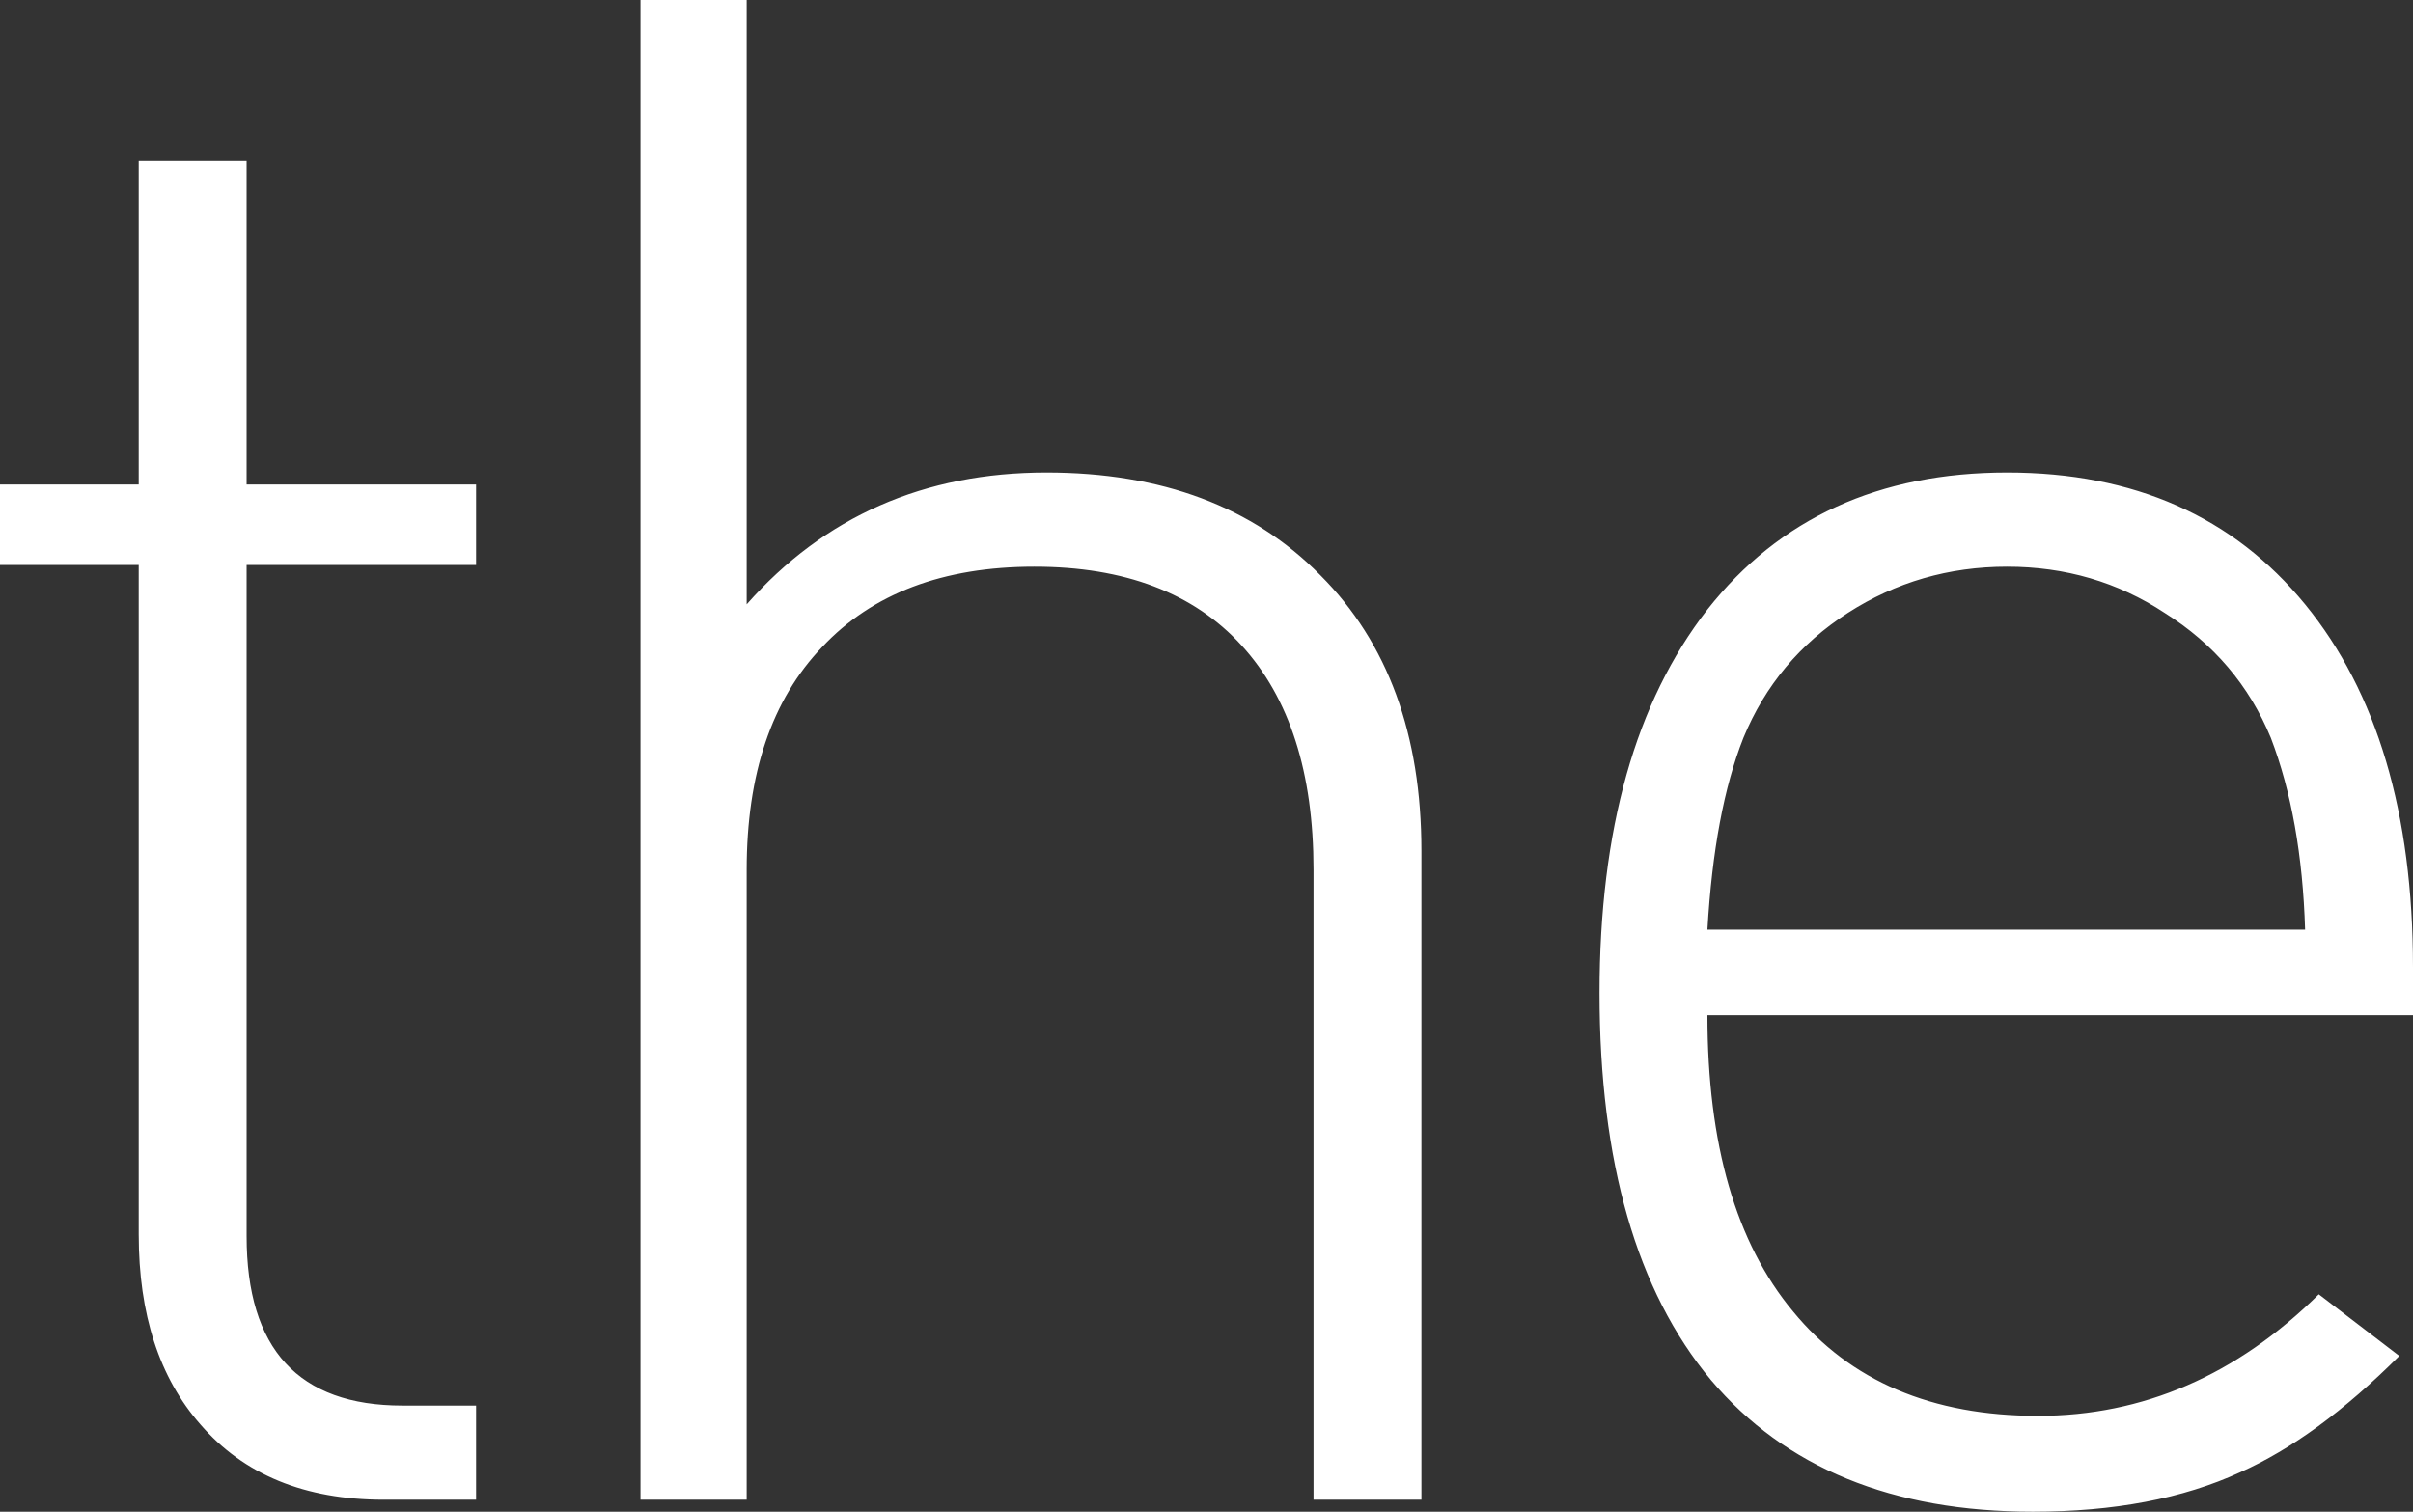
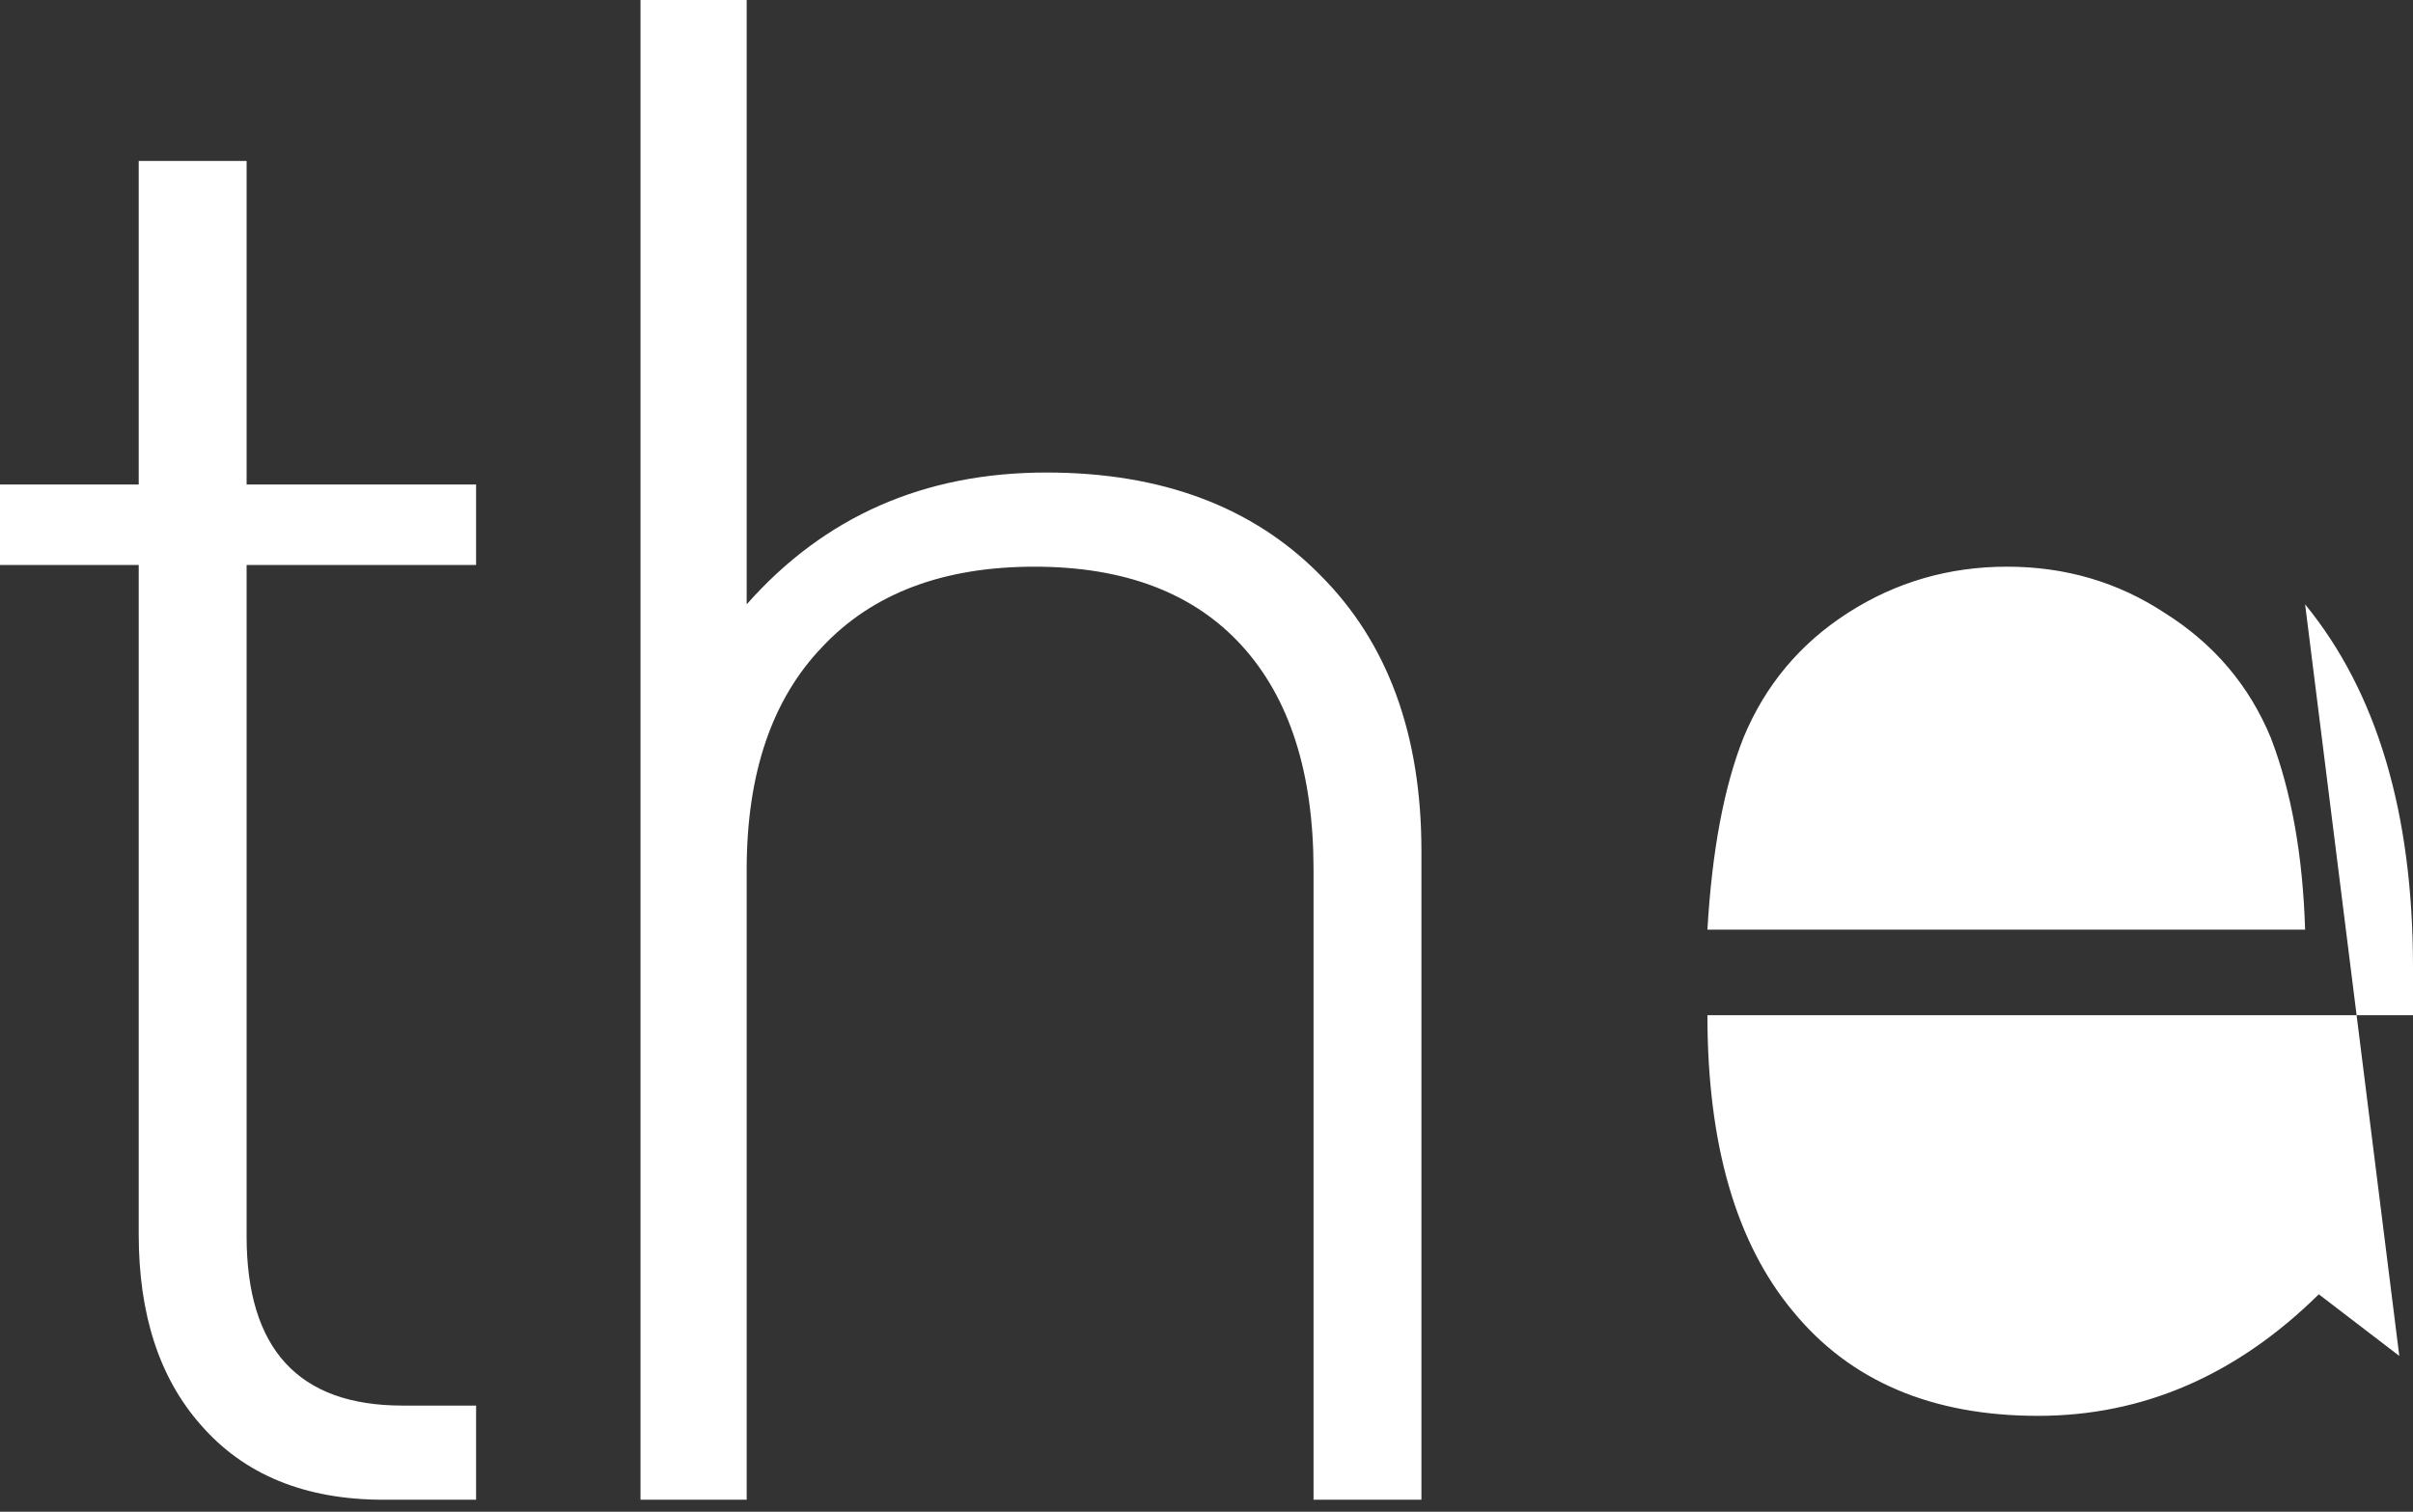
<svg xmlns="http://www.w3.org/2000/svg" height="44.15px" width="70.45px">
  <rect width="100%" height="100%" fill="#333333" stroke="none" />
  <g transform="matrix(1.0, 0.0, 0.0, 1.0, 35.2, 22.05)">
-     <path d="M-13.4 -22.05 L-13.4 -4.4 Q-10.0 -8.25 -4.65 -8.25 0.4 -8.25 3.35 -5.25 6.3 -2.3 6.3 2.8 L6.3 21.75 3.15 21.75 3.15 3.35 Q3.15 -0.9 1.05 -3.2 -1.05 -5.5 -5.0 -5.5 -9.0 -5.5 -11.2 -3.15 -13.4 -0.85 -13.4 3.35 L-13.4 21.75 -16.5 21.75 -16.5 -22.05 -13.4 -22.05 M-21.3 -5.55 L-28.0 -5.55 -28.0 14.05 Q-28.0 19.0 -23.45 19.0 L-21.3 19.0 -21.3 21.75 -24.0 21.75 Q-27.45 21.75 -29.35 19.55 -31.15 17.5 -31.15 14.0 L-31.15 -5.55 -35.2 -5.55 -35.2 -7.9 -31.15 -7.9 -31.15 -17.35 -28.0 -17.35 -28.0 -7.9 -21.3 -7.9 -21.3 -5.55 M32.1 -4.4 Q35.25 -0.55 35.25 6.2 L35.25 7.6 14.65 7.6 Q14.65 13.25 17.15 16.25 19.65 19.3 24.3 19.3 28.9 19.3 32.5 15.75 L34.85 17.55 Q32.45 19.95 30.2 20.95 27.7 22.1 24.15 22.1 18.0 22.1 14.75 18.25 11.5 14.35 11.5 6.95 11.5 -0.2 14.65 -4.25 17.8 -8.25 23.4 -8.25 28.95 -8.25 32.1 -4.4 M32.1 5.1 Q32.0 1.85 31.1 -0.5 30.15 -2.8 28.0 -4.15 25.95 -5.5 23.4 -5.5 20.85 -5.5 18.75 -4.15 16.65 -2.8 15.7 -0.5 14.85 1.65 14.65 5.1 L32.1 5.1" fill="#ffffff" fill-rule="evenodd" stroke="none" />
+     <path d="M-13.4 -22.05 L-13.4 -4.4 Q-10.0 -8.25 -4.65 -8.25 0.4 -8.25 3.35 -5.25 6.3 -2.3 6.3 2.8 L6.3 21.75 3.15 21.75 3.15 3.35 Q3.15 -0.9 1.05 -3.2 -1.05 -5.5 -5.0 -5.5 -9.0 -5.5 -11.2 -3.15 -13.4 -0.85 -13.4 3.35 L-13.4 21.75 -16.5 21.75 -16.5 -22.05 -13.4 -22.05 M-21.3 -5.55 L-28.0 -5.55 -28.0 14.05 Q-28.0 19.0 -23.45 19.0 L-21.3 19.0 -21.3 21.75 -24.0 21.75 Q-27.45 21.75 -29.35 19.55 -31.15 17.5 -31.15 14.0 L-31.15 -5.55 -35.2 -5.55 -35.2 -7.9 -31.15 -7.9 -31.15 -17.35 -28.0 -17.35 -28.0 -7.9 -21.3 -7.9 -21.3 -5.55 M32.1 -4.4 Q35.25 -0.55 35.25 6.2 L35.25 7.6 14.65 7.6 Q14.65 13.25 17.15 16.25 19.65 19.3 24.3 19.3 28.9 19.3 32.5 15.75 L34.85 17.55 M32.1 5.1 Q32.0 1.85 31.1 -0.5 30.15 -2.8 28.0 -4.15 25.95 -5.5 23.4 -5.5 20.85 -5.5 18.75 -4.15 16.65 -2.8 15.7 -0.5 14.85 1.65 14.65 5.1 L32.1 5.1" fill="#ffffff" fill-rule="evenodd" stroke="none" />
  </g>
</svg>